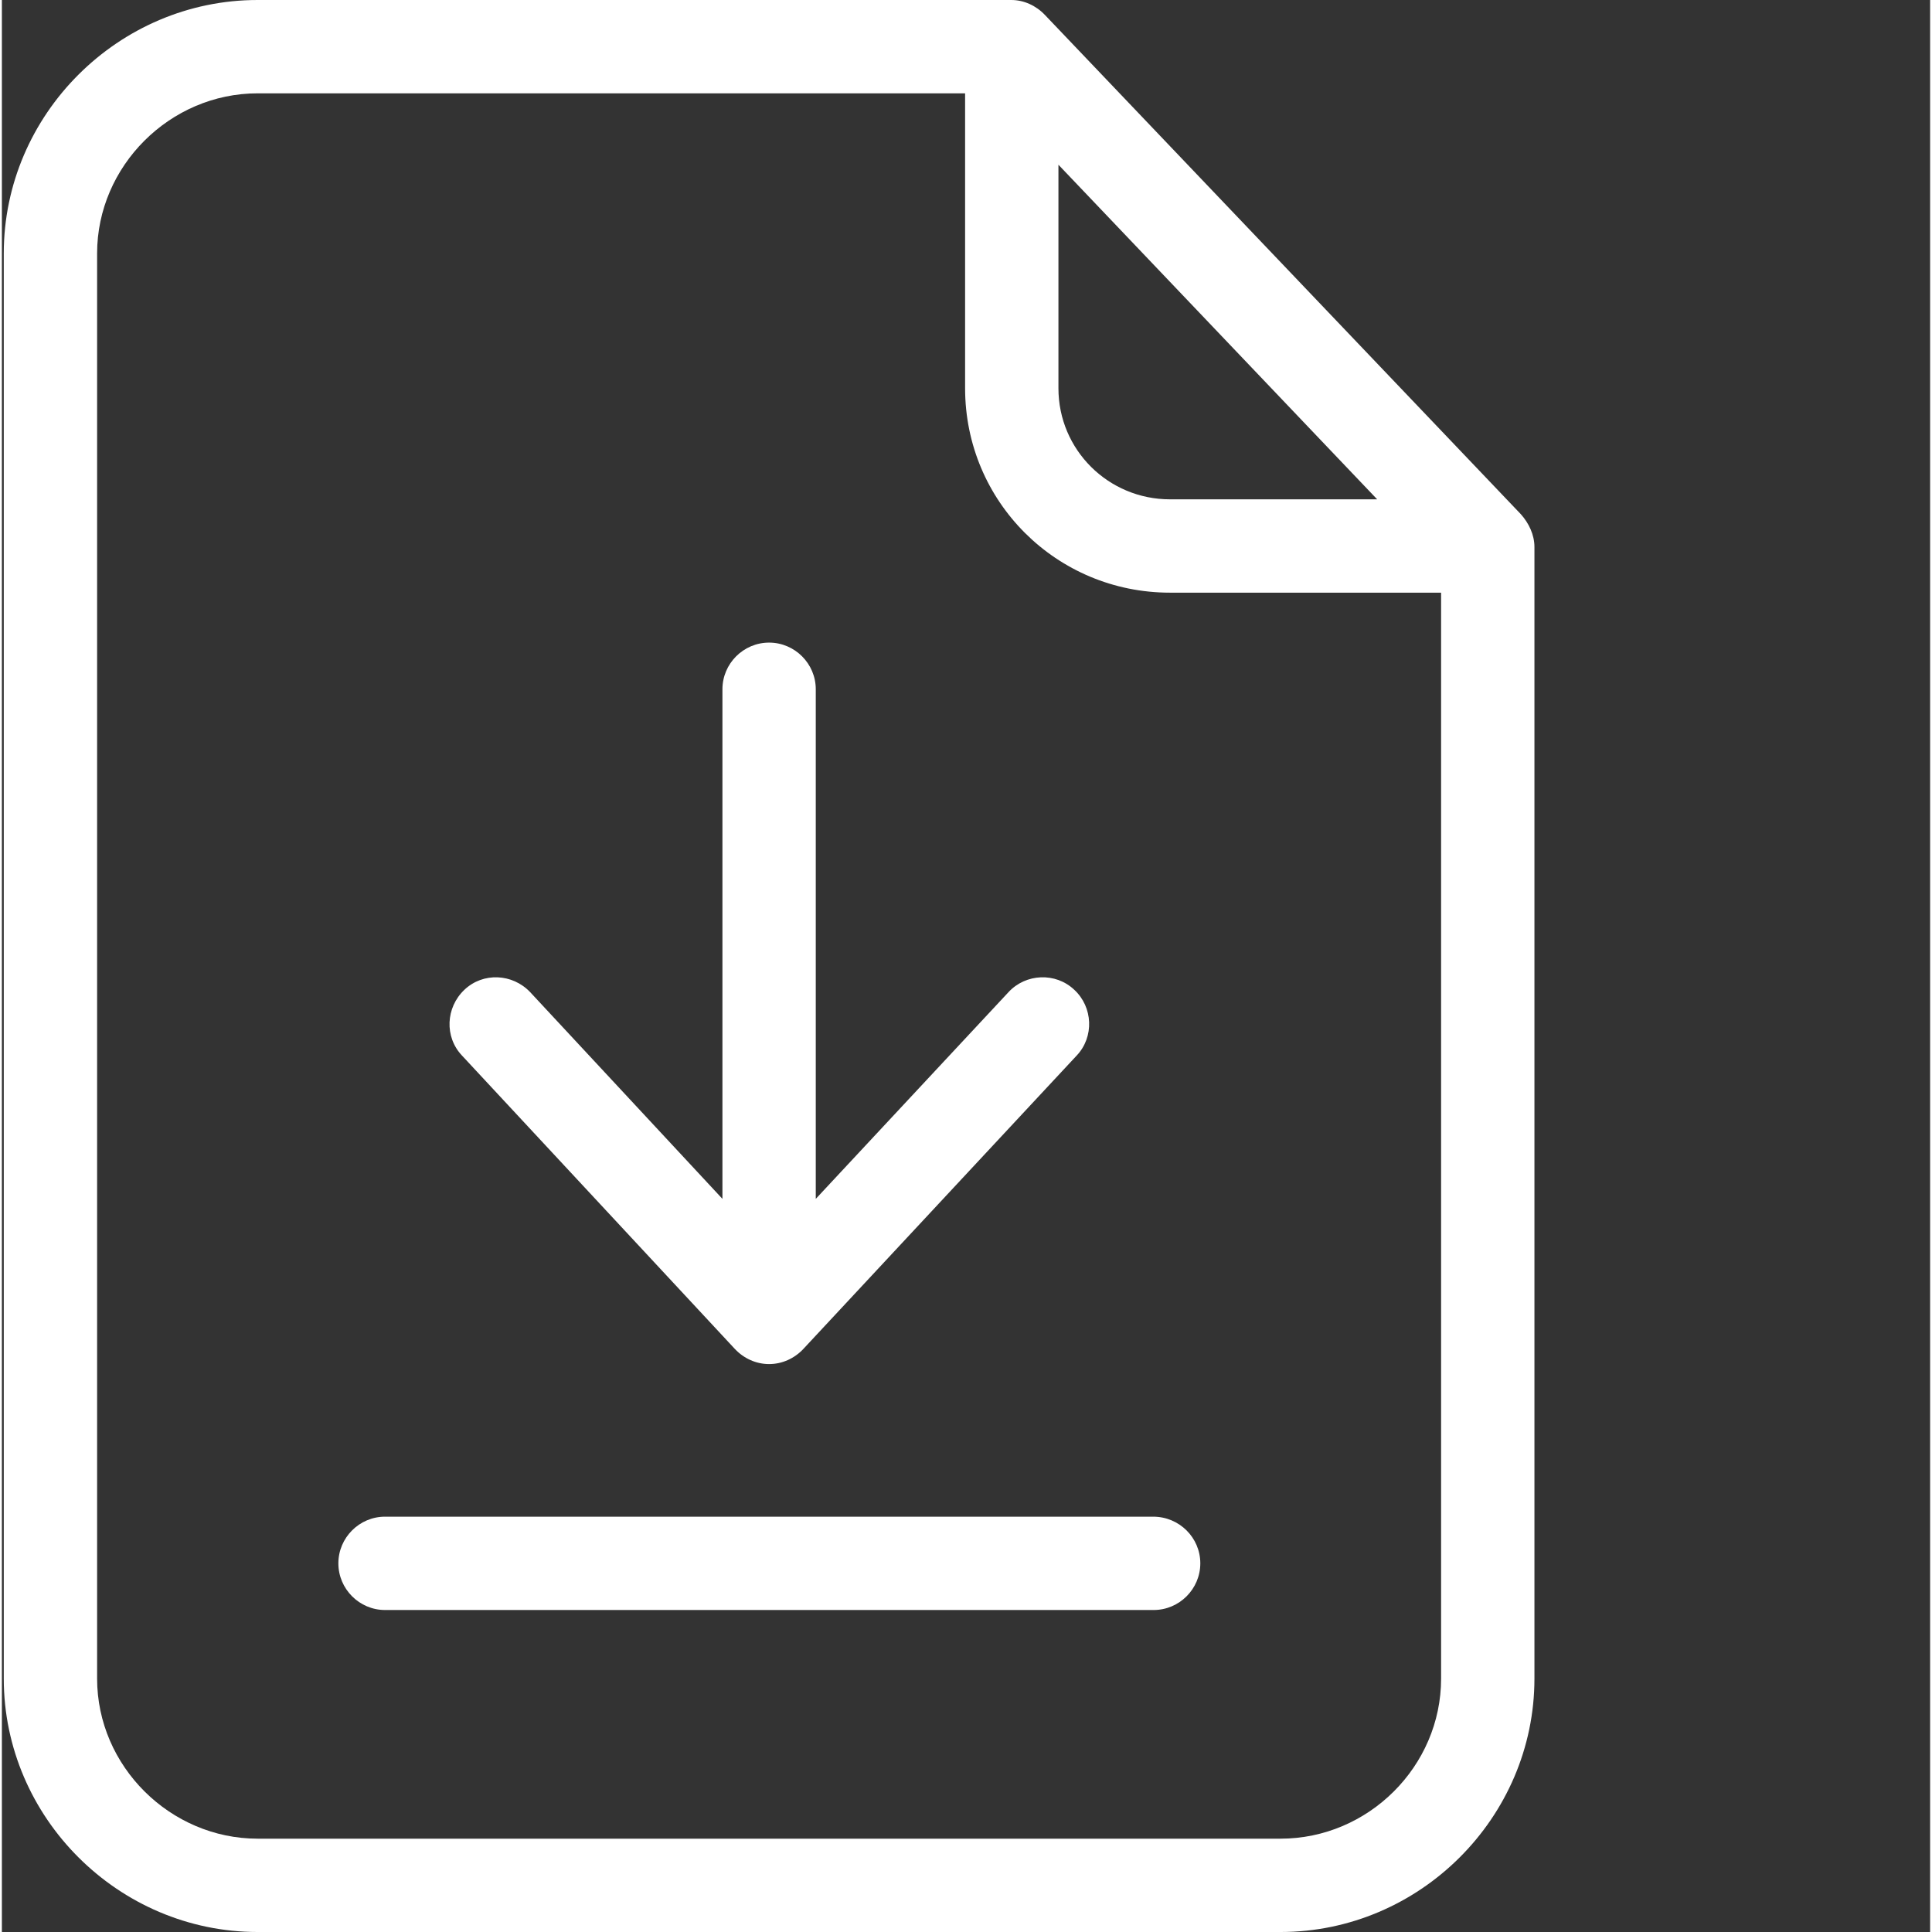
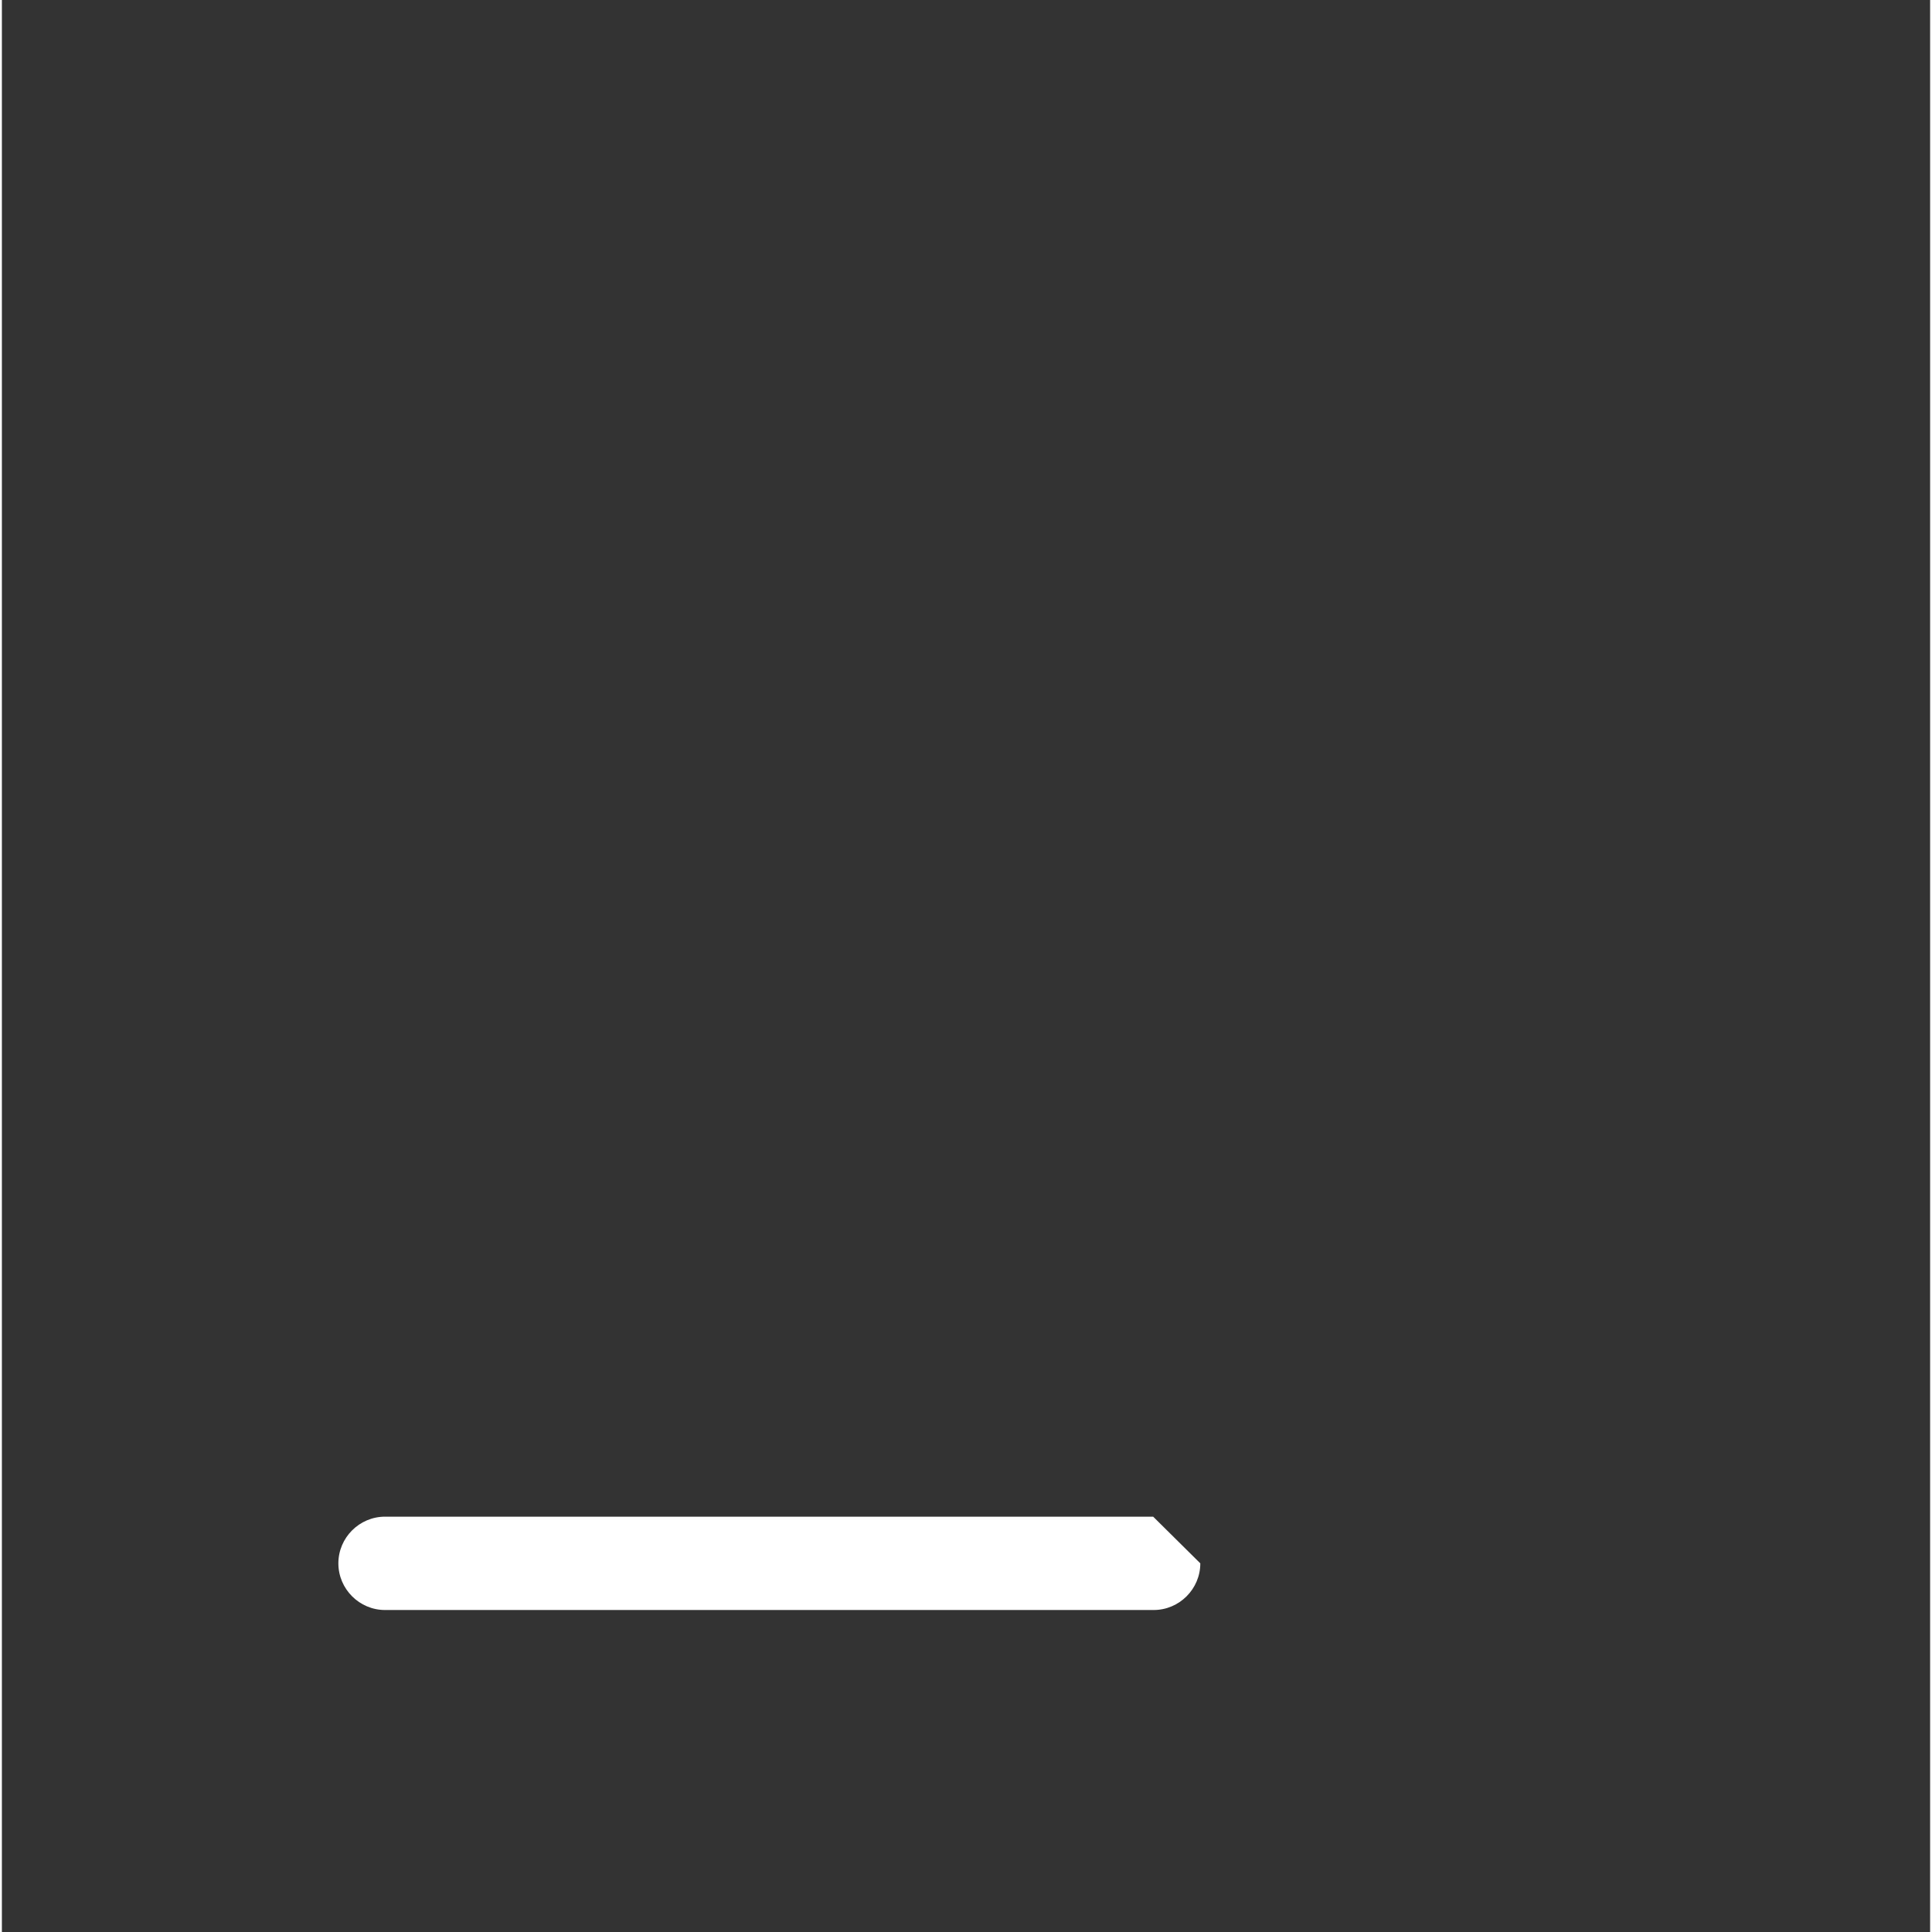
<svg xmlns="http://www.w3.org/2000/svg" version="1.1" width="512" height="512" x="0" y="0" viewBox="0 0 511 511.999" style="enable-background:new 0 0 512 512" xml:space="preserve" class="">
  <rect x="0" y="0" width="511" height="511.999" fill="#333333" stroke="none" />
  <g>
    <g id="surface1">
-       <path d="M 276.41 3.957 C 274.062 1.484 270.844 0 267.508 0 L 67.777 0 C 30.922 0 0.5 30.301 0.5 67.152 L 0.5 444.844 C 0.5 481.699 30.922 512 67.777 512 L 338.863 512 C 375.719 512 406.141 481.699 406.141 444.844 L 406.141 144.941 C 406.141 141.727 404.656 138.637 402.555 136.285 Z M 279.996 43.656 L 364.465 132.328 L 309.555 132.328 C 293.23 132.328 279.996 119.219 279.996 102.895 Z M 338.863 487.266 L 67.777 487.266 C 44.652 487.266 25.234 468.098 25.234 444.844 L 25.234 67.152 C 25.234 44.027 44.527 24.734 67.777 24.734 L 255.262 24.734 L 255.262 102.895 C 255.262 132.945 279.504 157.062 309.555 157.062 L 381.406 157.062 L 381.406 444.844 C 381.406 468.098 362.113 487.266 338.863 487.266 Z M 338.863 487.266 " style=" stroke:none;fill-rule:nonzero;fill-opacity:1;" fill="#ffffff" data-original="#000000" class="" />
-       <path d="M 305.102 401.934 L 101.539 401.934 C 94.738 401.934 89.172 407.496 89.172 414.301 C 89.172 421.102 94.738 426.668 101.539 426.668 L 305.227 426.668 C 312.027 426.668 317.594 421.102 317.594 414.301 C 317.594 407.496 312.027 401.934 305.102 401.934 Z M 305.102 401.934 " style=" stroke:none;fill-rule:nonzero;fill-opacity:1;" fill="#ffffff" data-original="#000000" class="" />
-       <path d="M 194.293 357.535 C 196.645 360.008 199.859 361.492 203.32 361.492 C 206.785 361.492 210 360.008 212.348 357.535 L 284.82 279.746 C 289.52 274.797 289.148 266.883 284.203 262.309 C 279.254 257.609 271.34 257.977 266.766 262.926 L 215.688 317.711 L 215.688 182.664 C 215.688 175.859 210.121 170.297 203.32 170.297 C 196.52 170.297 190.953 175.859 190.953 182.664 L 190.953 317.711 L 140 262.926 C 135.301 257.98 127.508 257.609 122.562 262.309 C 117.617 267.008 117.246 274.801 121.945 279.746 Z M 194.293 357.535 " style=" stroke:none;fill-rule:nonzero;fill-opacity:1;" fill="#ffffff" data-original="#000000" class="" />
+       <path d="M 305.102 401.934 L 101.539 401.934 C 94.738 401.934 89.172 407.496 89.172 414.301 C 89.172 421.102 94.738 426.668 101.539 426.668 L 305.227 426.668 C 312.027 426.668 317.594 421.102 317.594 414.301 Z M 305.102 401.934 " style=" stroke:none;fill-rule:nonzero;fill-opacity:1;" fill="#ffffff" data-original="#000000" class="" />
    </g>
  </g>
</svg>